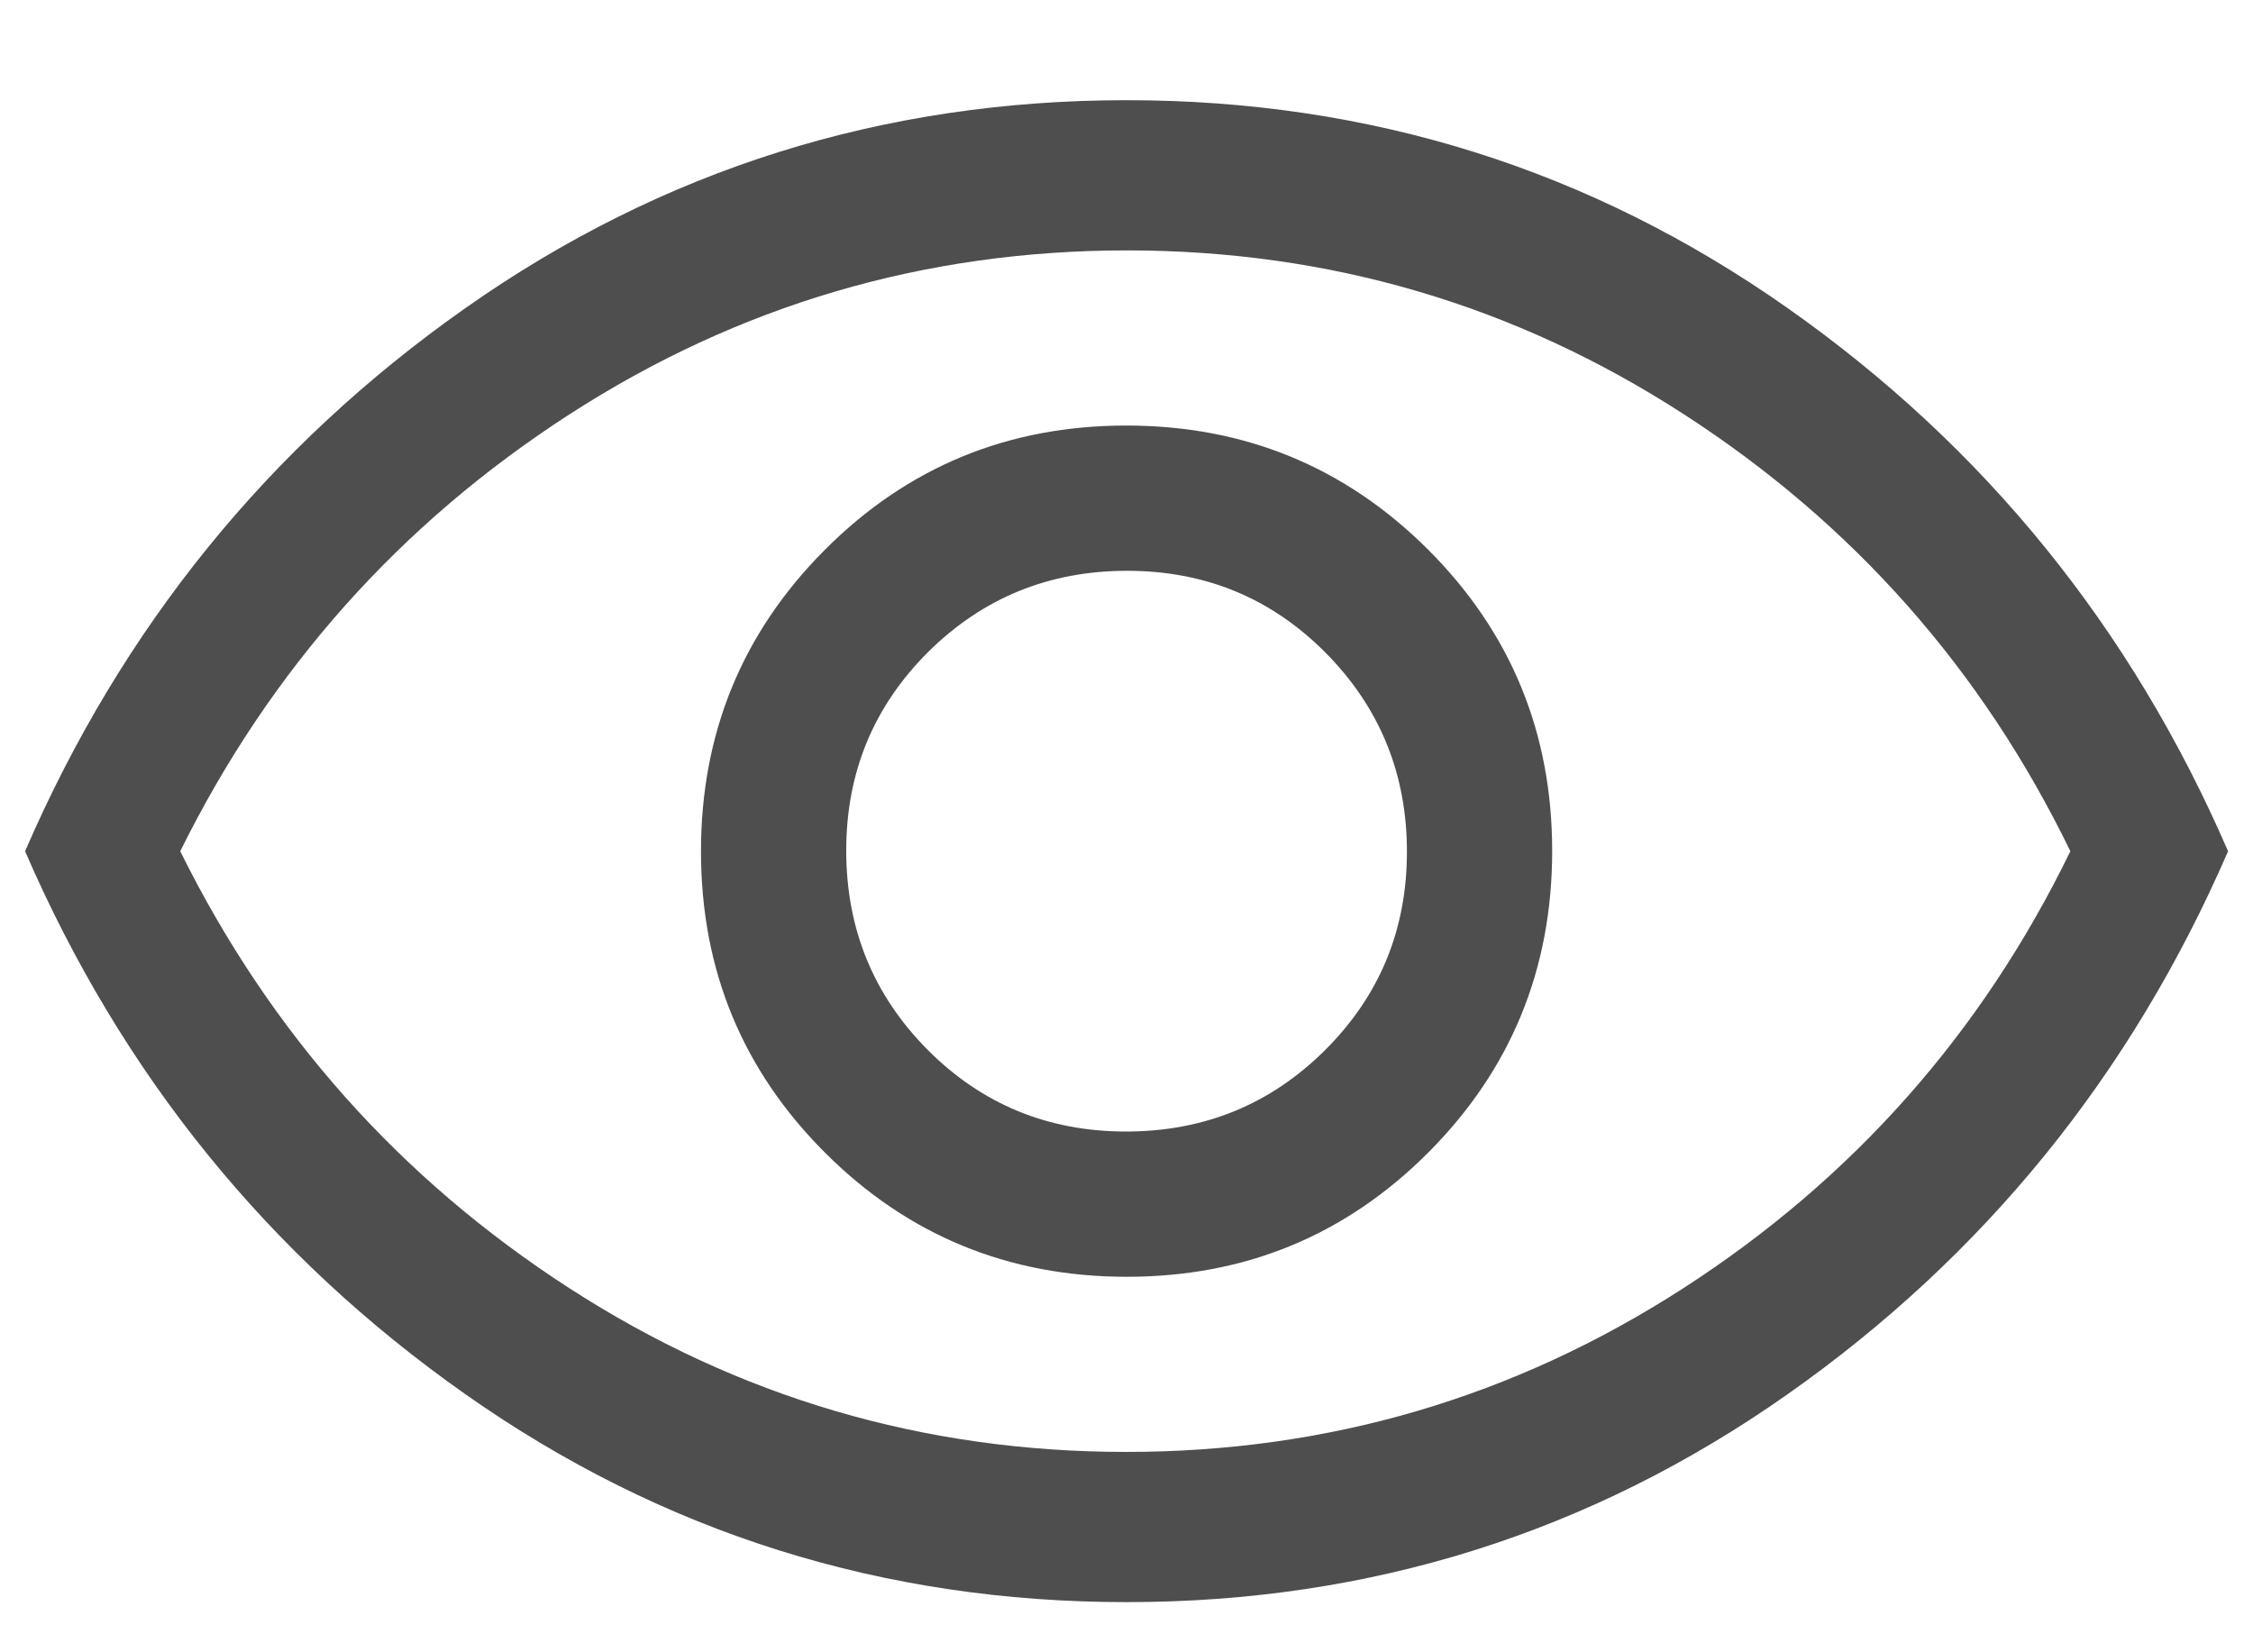
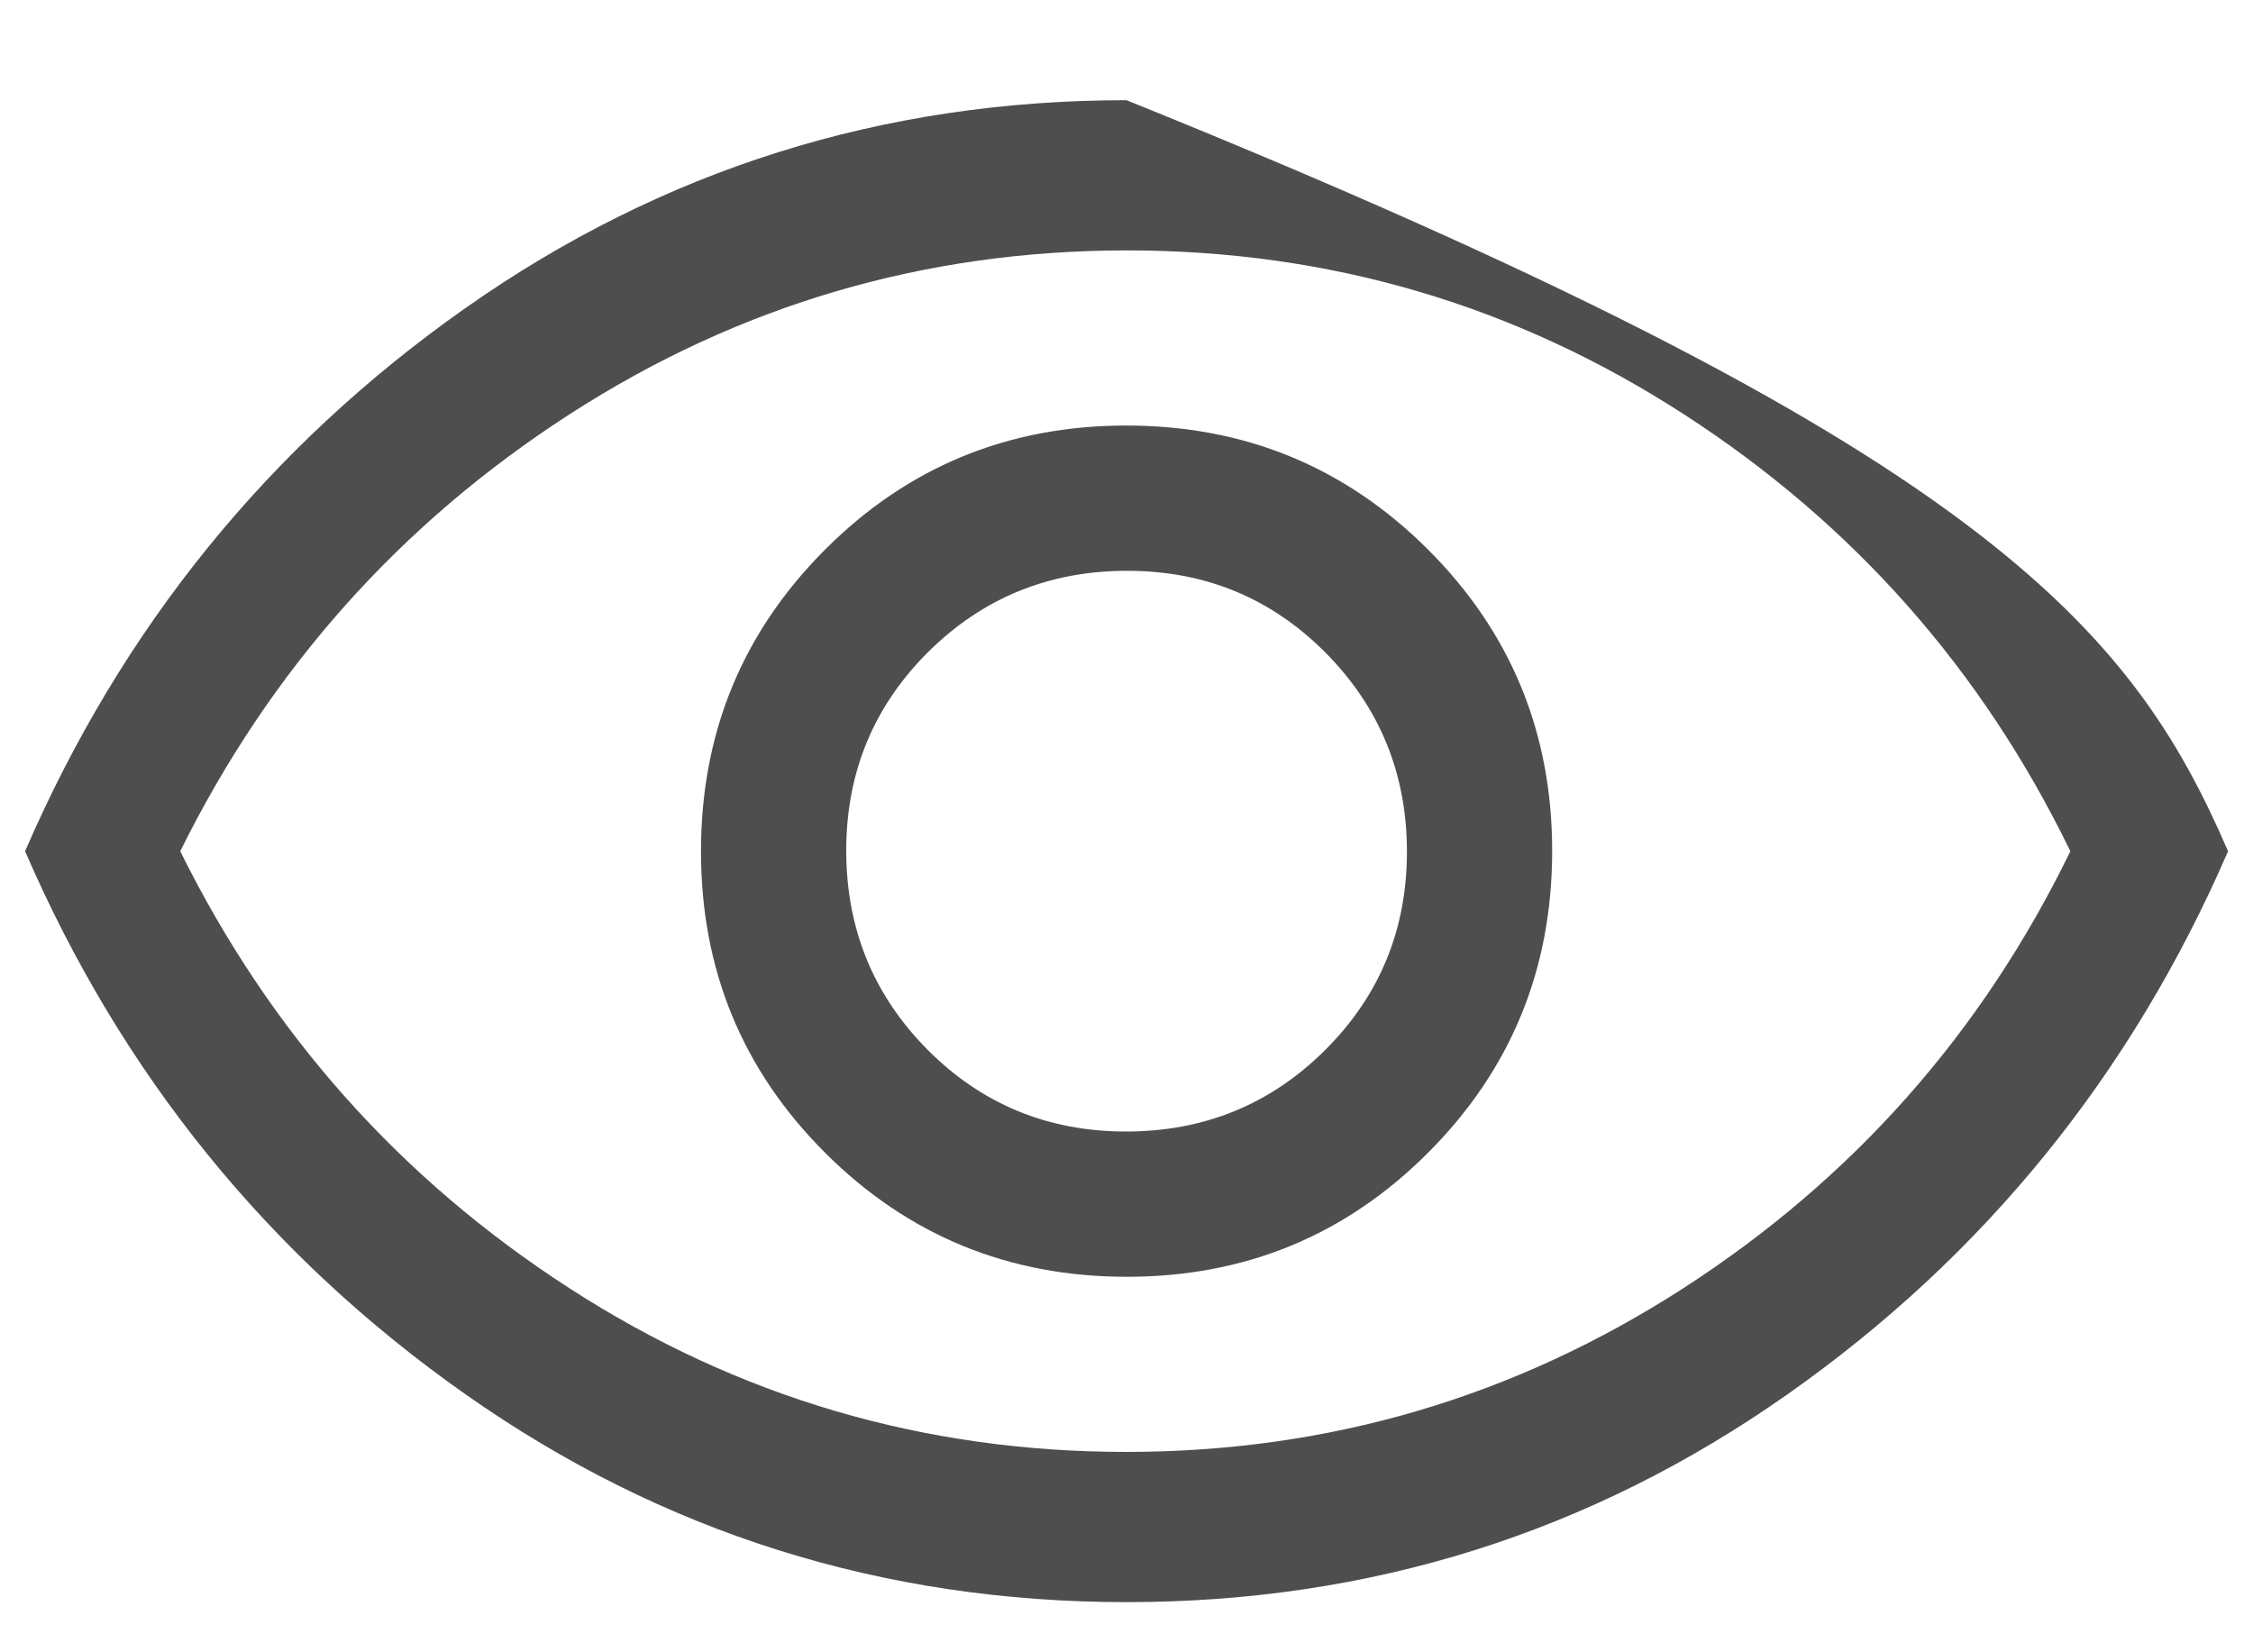
<svg xmlns="http://www.w3.org/2000/svg" width="15" height="11" viewBox="0 0 15 11" fill="none">
-   <path d="M7.502 8.5C8.29 8.5 8.959 8.224 9.509 7.673C10.059 7.122 10.334 6.452 10.334 5.665C10.334 4.877 10.058 4.208 9.507 3.658C8.955 3.108 8.286 2.833 7.498 2.833C6.711 2.833 6.042 3.109 5.492 3.66C4.942 4.211 4.667 4.881 4.667 5.668C4.667 6.456 4.943 7.125 5.494 7.675C6.045 8.225 6.715 8.5 7.502 8.5ZM7.496 7.533C6.977 7.533 6.536 7.351 6.175 6.988C5.814 6.624 5.634 6.182 5.634 5.663C5.634 5.143 5.816 4.703 6.179 4.341C6.543 3.98 6.985 3.8 7.504 3.8C8.024 3.8 8.464 3.982 8.825 4.345C9.186 4.709 9.367 5.151 9.367 5.67C9.367 6.19 9.185 6.63 8.821 6.992C8.458 7.353 8.016 7.533 7.496 7.533ZM7.5 10.666C5.878 10.666 4.411 10.205 3.1 9.283C1.789 8.361 0.811 7.155 0.167 5.667C0.811 4.178 1.789 2.972 3.1 2.05C4.411 1.128 5.878 0.667 7.5 0.667C9.123 0.667 10.589 1.128 11.9 2.05C13.211 2.972 14.189 4.178 14.834 5.667C14.189 7.155 13.211 8.361 11.9 9.283C10.589 10.205 9.123 10.666 7.5 10.666ZM7.498 9.666C8.844 9.666 10.081 9.303 11.209 8.575C12.336 7.847 13.195 6.878 13.784 5.667C13.195 4.455 12.337 3.486 11.211 2.758C10.086 2.03 8.849 1.667 7.503 1.667C6.157 1.667 4.92 2.03 3.792 2.758C2.664 3.486 1.8 4.455 1.2 5.667C1.8 6.878 2.663 7.847 3.789 8.575C4.915 9.303 6.151 9.666 7.498 9.666Z" fill="#2E2E2E" fill-opacity="0.84" />
+   <path d="M7.502 8.5C8.29 8.5 8.959 8.224 9.509 7.673C10.059 7.122 10.334 6.452 10.334 5.665C10.334 4.877 10.058 4.208 9.507 3.658C8.955 3.108 8.286 2.833 7.498 2.833C6.711 2.833 6.042 3.109 5.492 3.66C4.942 4.211 4.667 4.881 4.667 5.668C4.667 6.456 4.943 7.125 5.494 7.675C6.045 8.225 6.715 8.5 7.502 8.5ZM7.496 7.533C6.977 7.533 6.536 7.351 6.175 6.988C5.814 6.624 5.634 6.182 5.634 5.663C5.634 5.143 5.816 4.703 6.179 4.341C6.543 3.98 6.985 3.8 7.504 3.8C8.024 3.8 8.464 3.982 8.825 4.345C9.186 4.709 9.367 5.151 9.367 5.67C9.367 6.19 9.185 6.63 8.821 6.992C8.458 7.353 8.016 7.533 7.496 7.533ZM7.5 10.666C5.878 10.666 4.411 10.205 3.1 9.283C1.789 8.361 0.811 7.155 0.167 5.667C0.811 4.178 1.789 2.972 3.1 2.05C4.411 1.128 5.878 0.667 7.5 0.667C13.211 2.972 14.189 4.178 14.834 5.667C14.189 7.155 13.211 8.361 11.9 9.283C10.589 10.205 9.123 10.666 7.5 10.666ZM7.498 9.666C8.844 9.666 10.081 9.303 11.209 8.575C12.336 7.847 13.195 6.878 13.784 5.667C13.195 4.455 12.337 3.486 11.211 2.758C10.086 2.03 8.849 1.667 7.503 1.667C6.157 1.667 4.92 2.03 3.792 2.758C2.664 3.486 1.8 4.455 1.2 5.667C1.8 6.878 2.663 7.847 3.789 8.575C4.915 9.303 6.151 9.666 7.498 9.666Z" fill="#2E2E2E" fill-opacity="0.84" />
</svg>